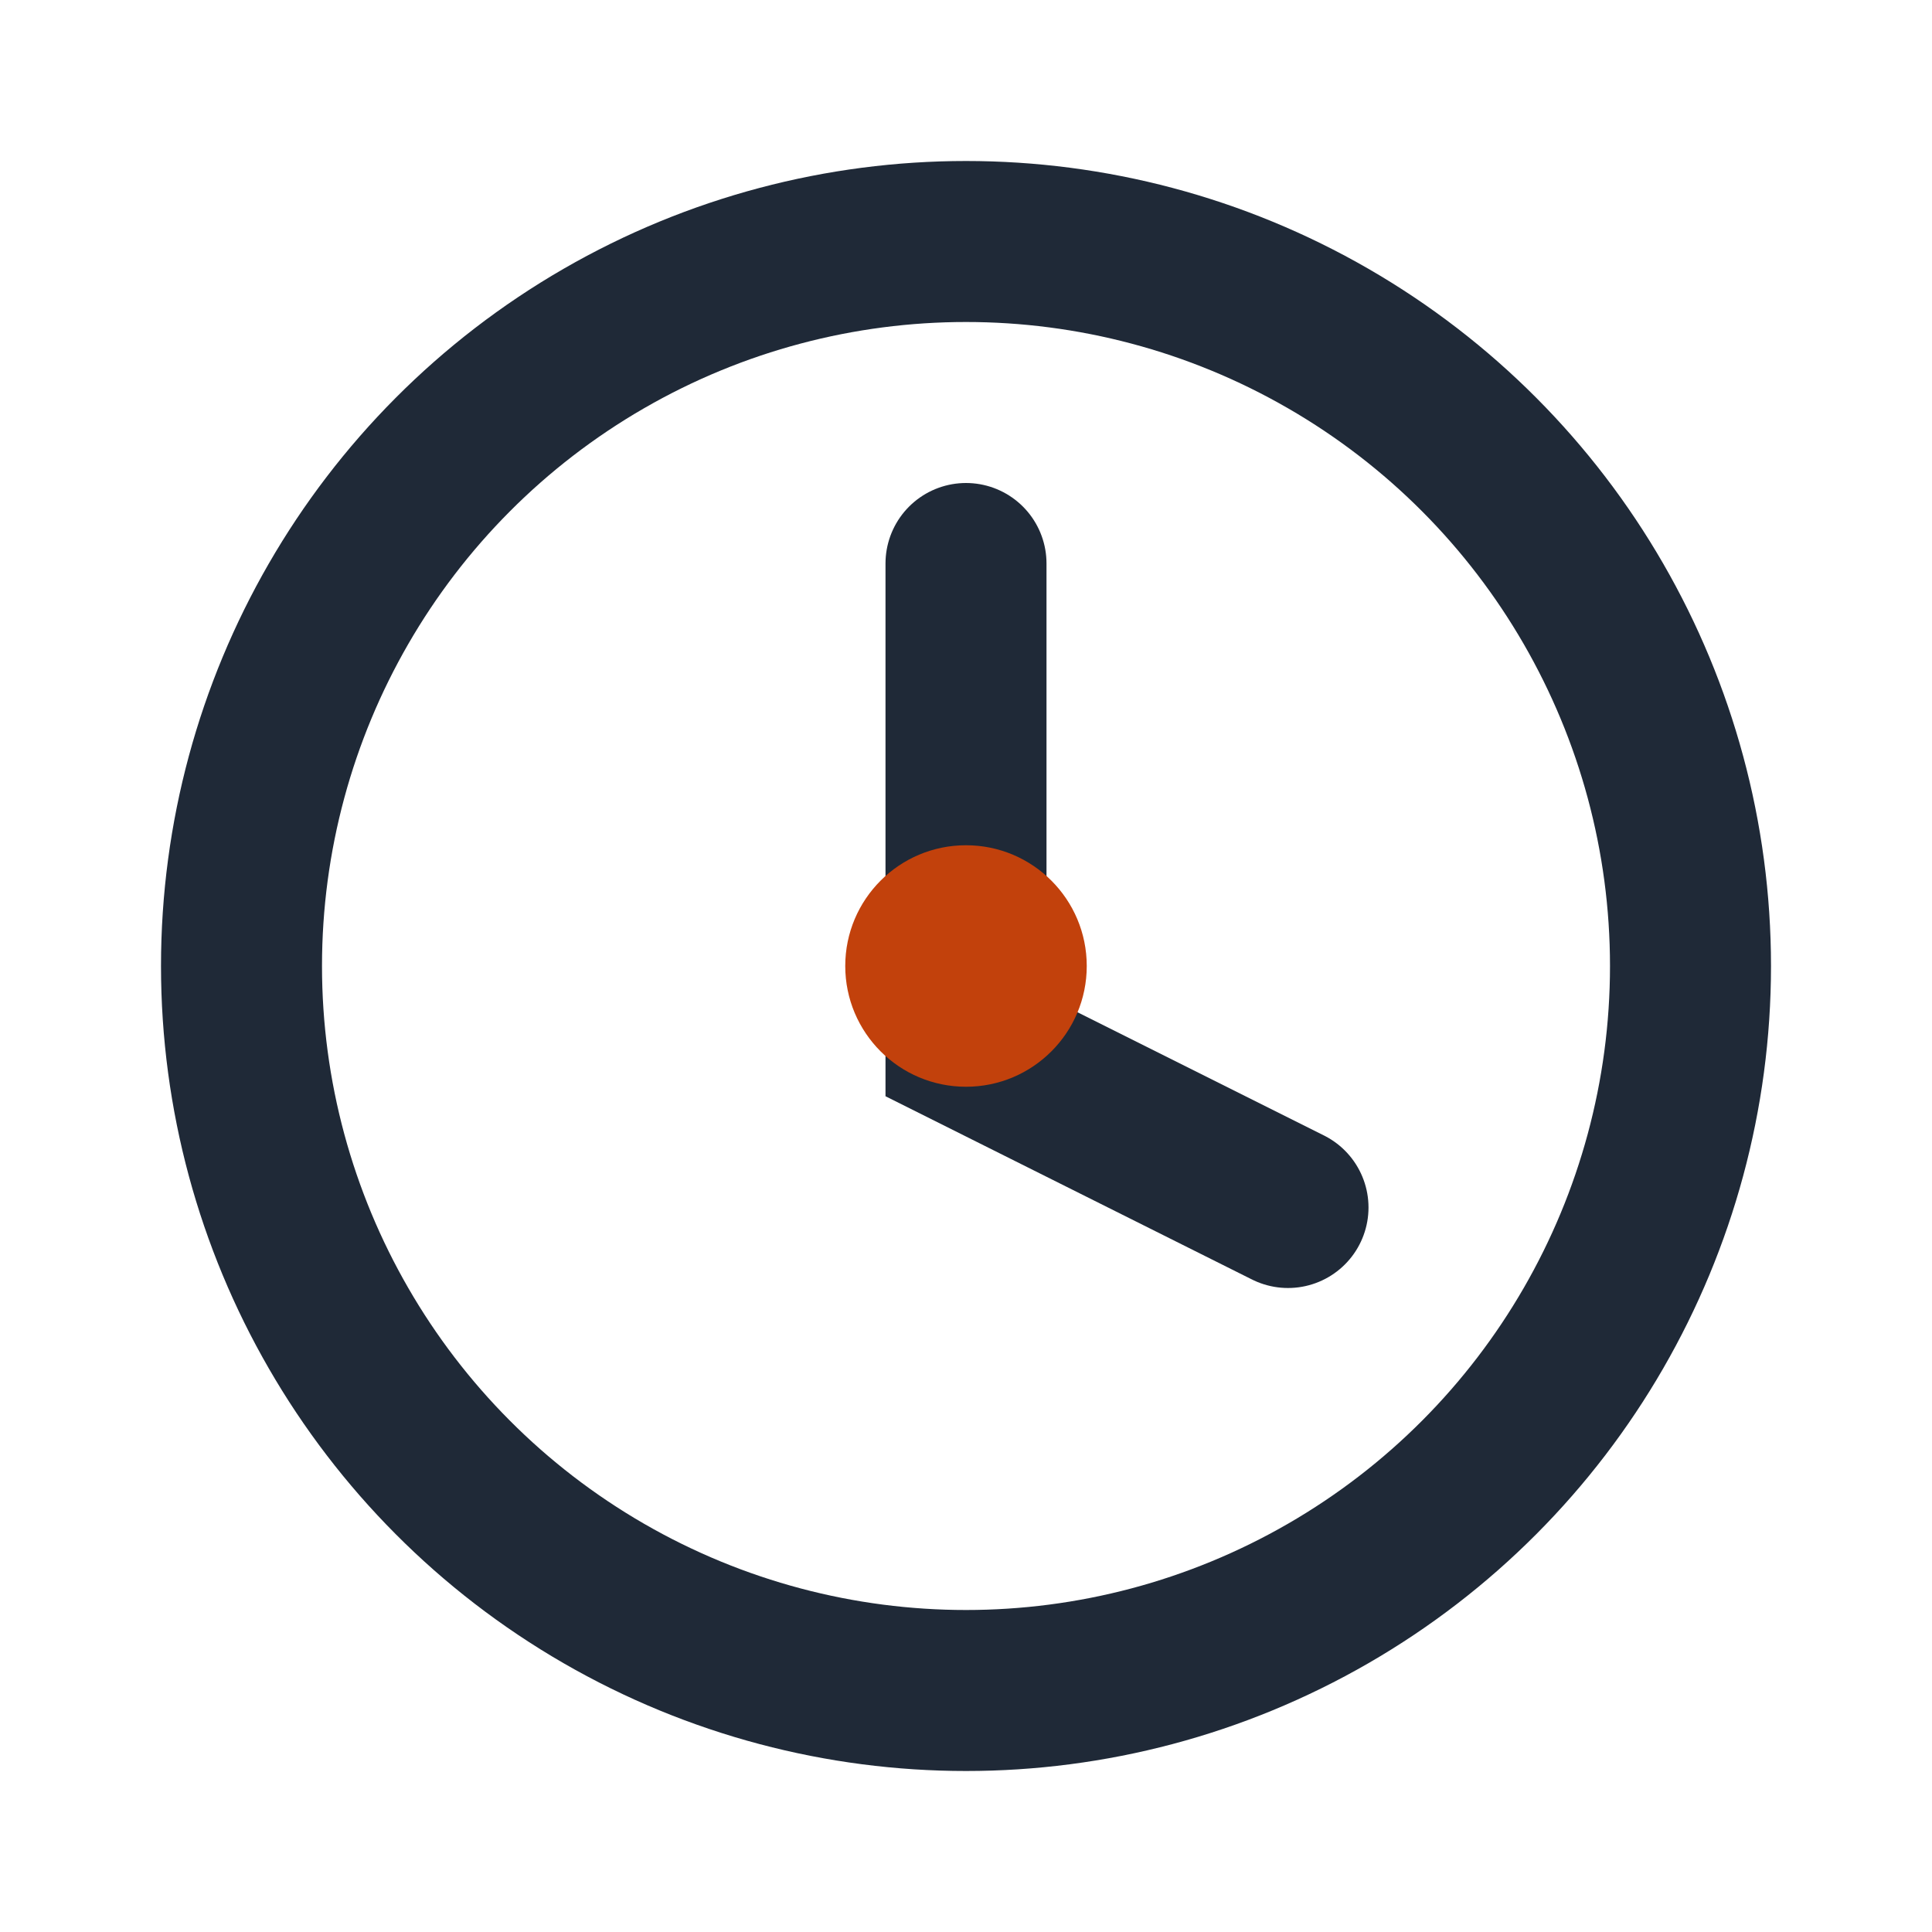
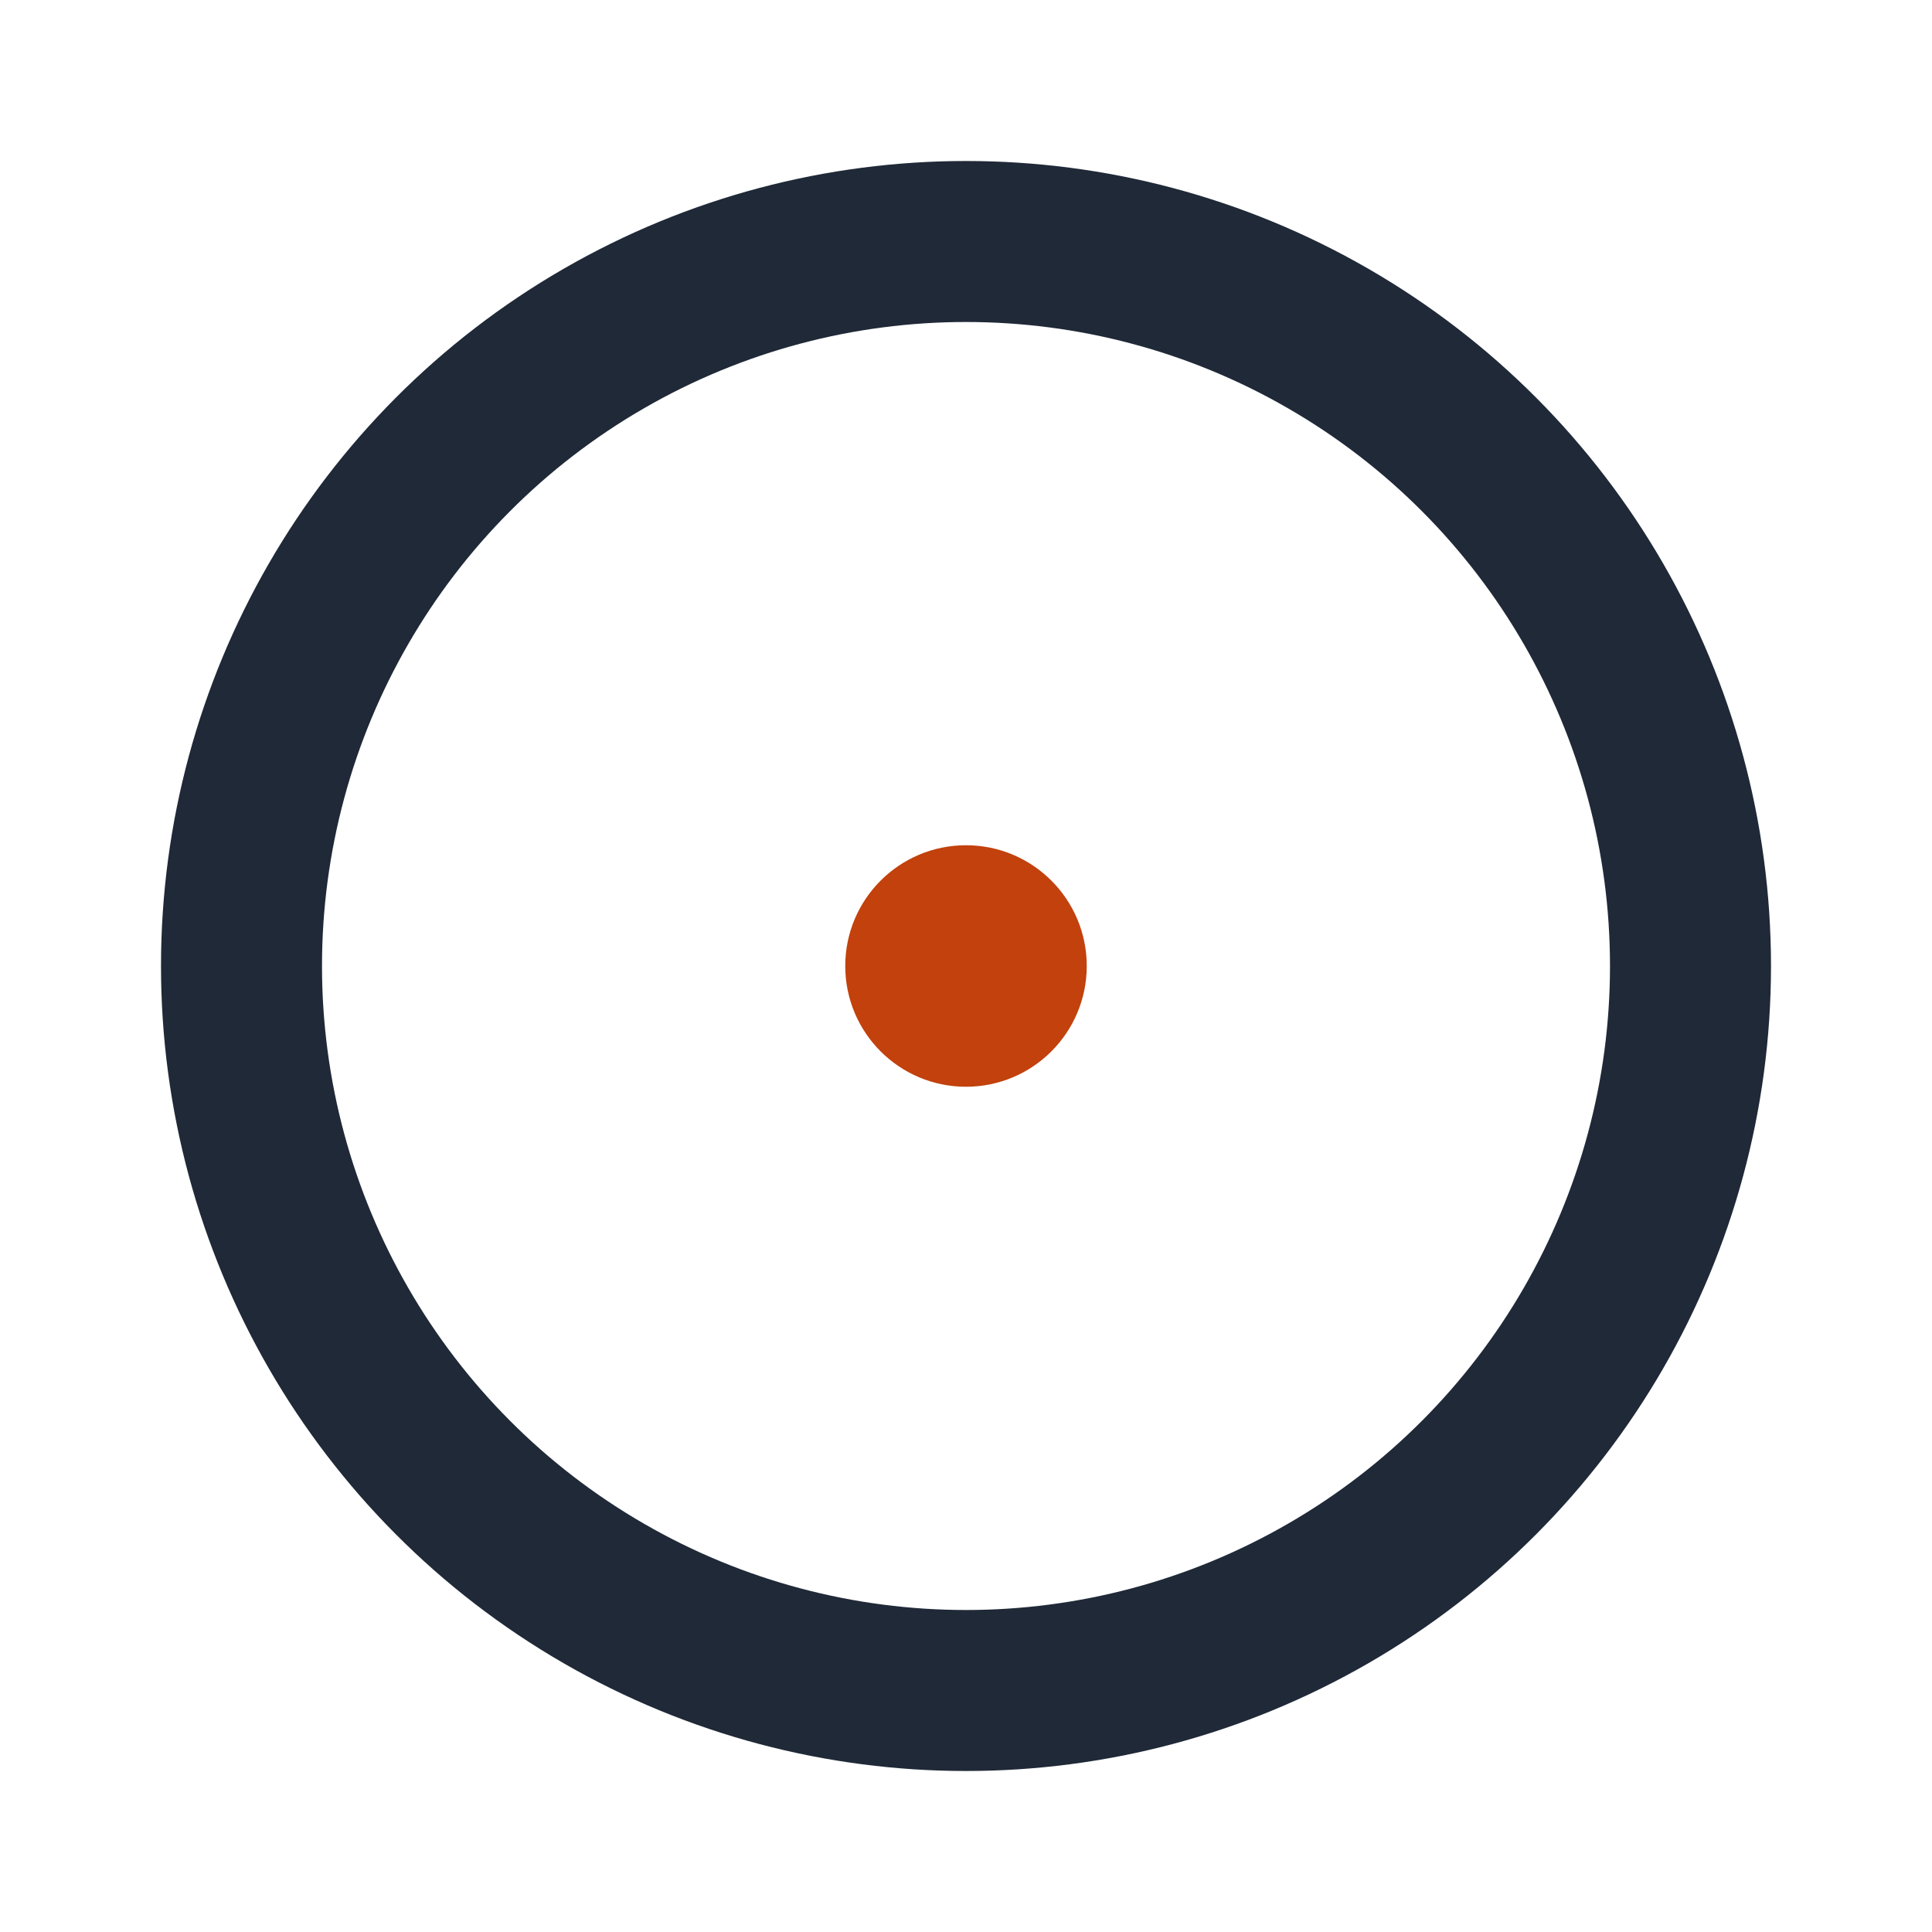
<svg xmlns="http://www.w3.org/2000/svg" width="24" height="24" viewBox="0 0 24 24">
  <circle cx="12" cy="12" r="9" fill="none" stroke="#1F2937" stroke-width="2" />
-   <path d="M12 7v6l4 2" fill="none" stroke="#1F2937" stroke-width="2" stroke-linecap="round" />
  <circle cx="12" cy="12" r="1.5" fill="#C2410C" />
</svg>